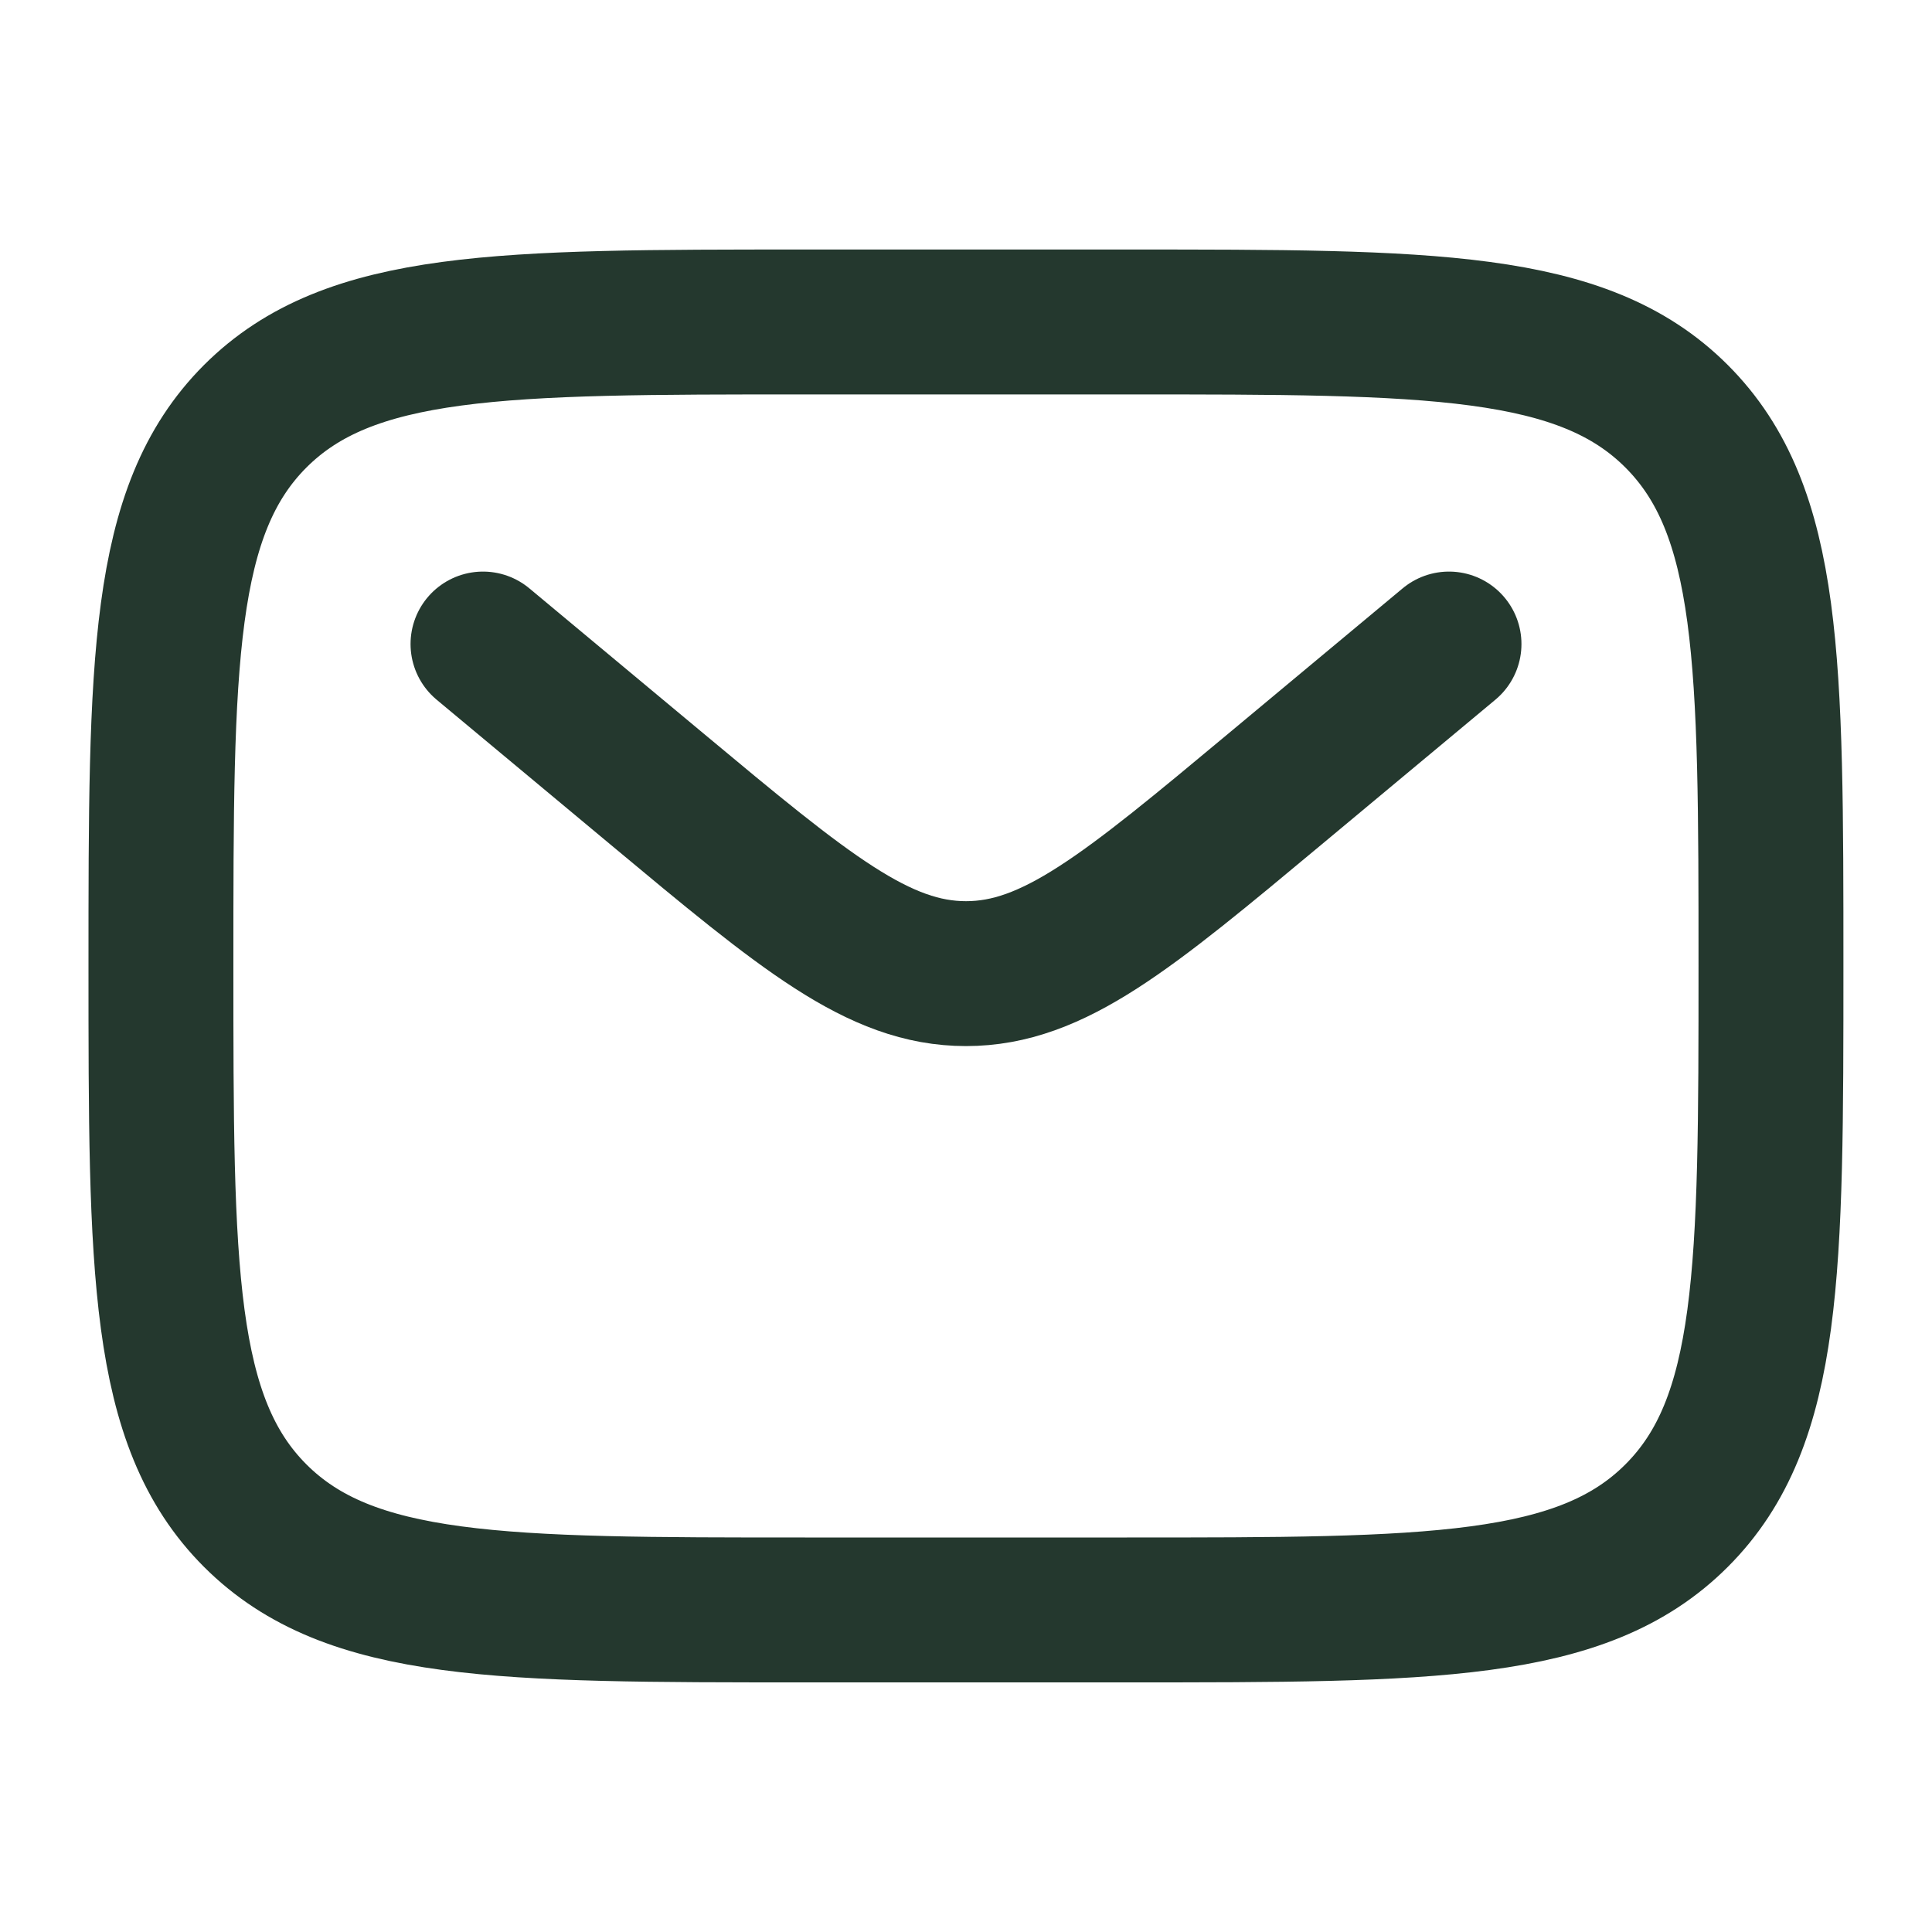
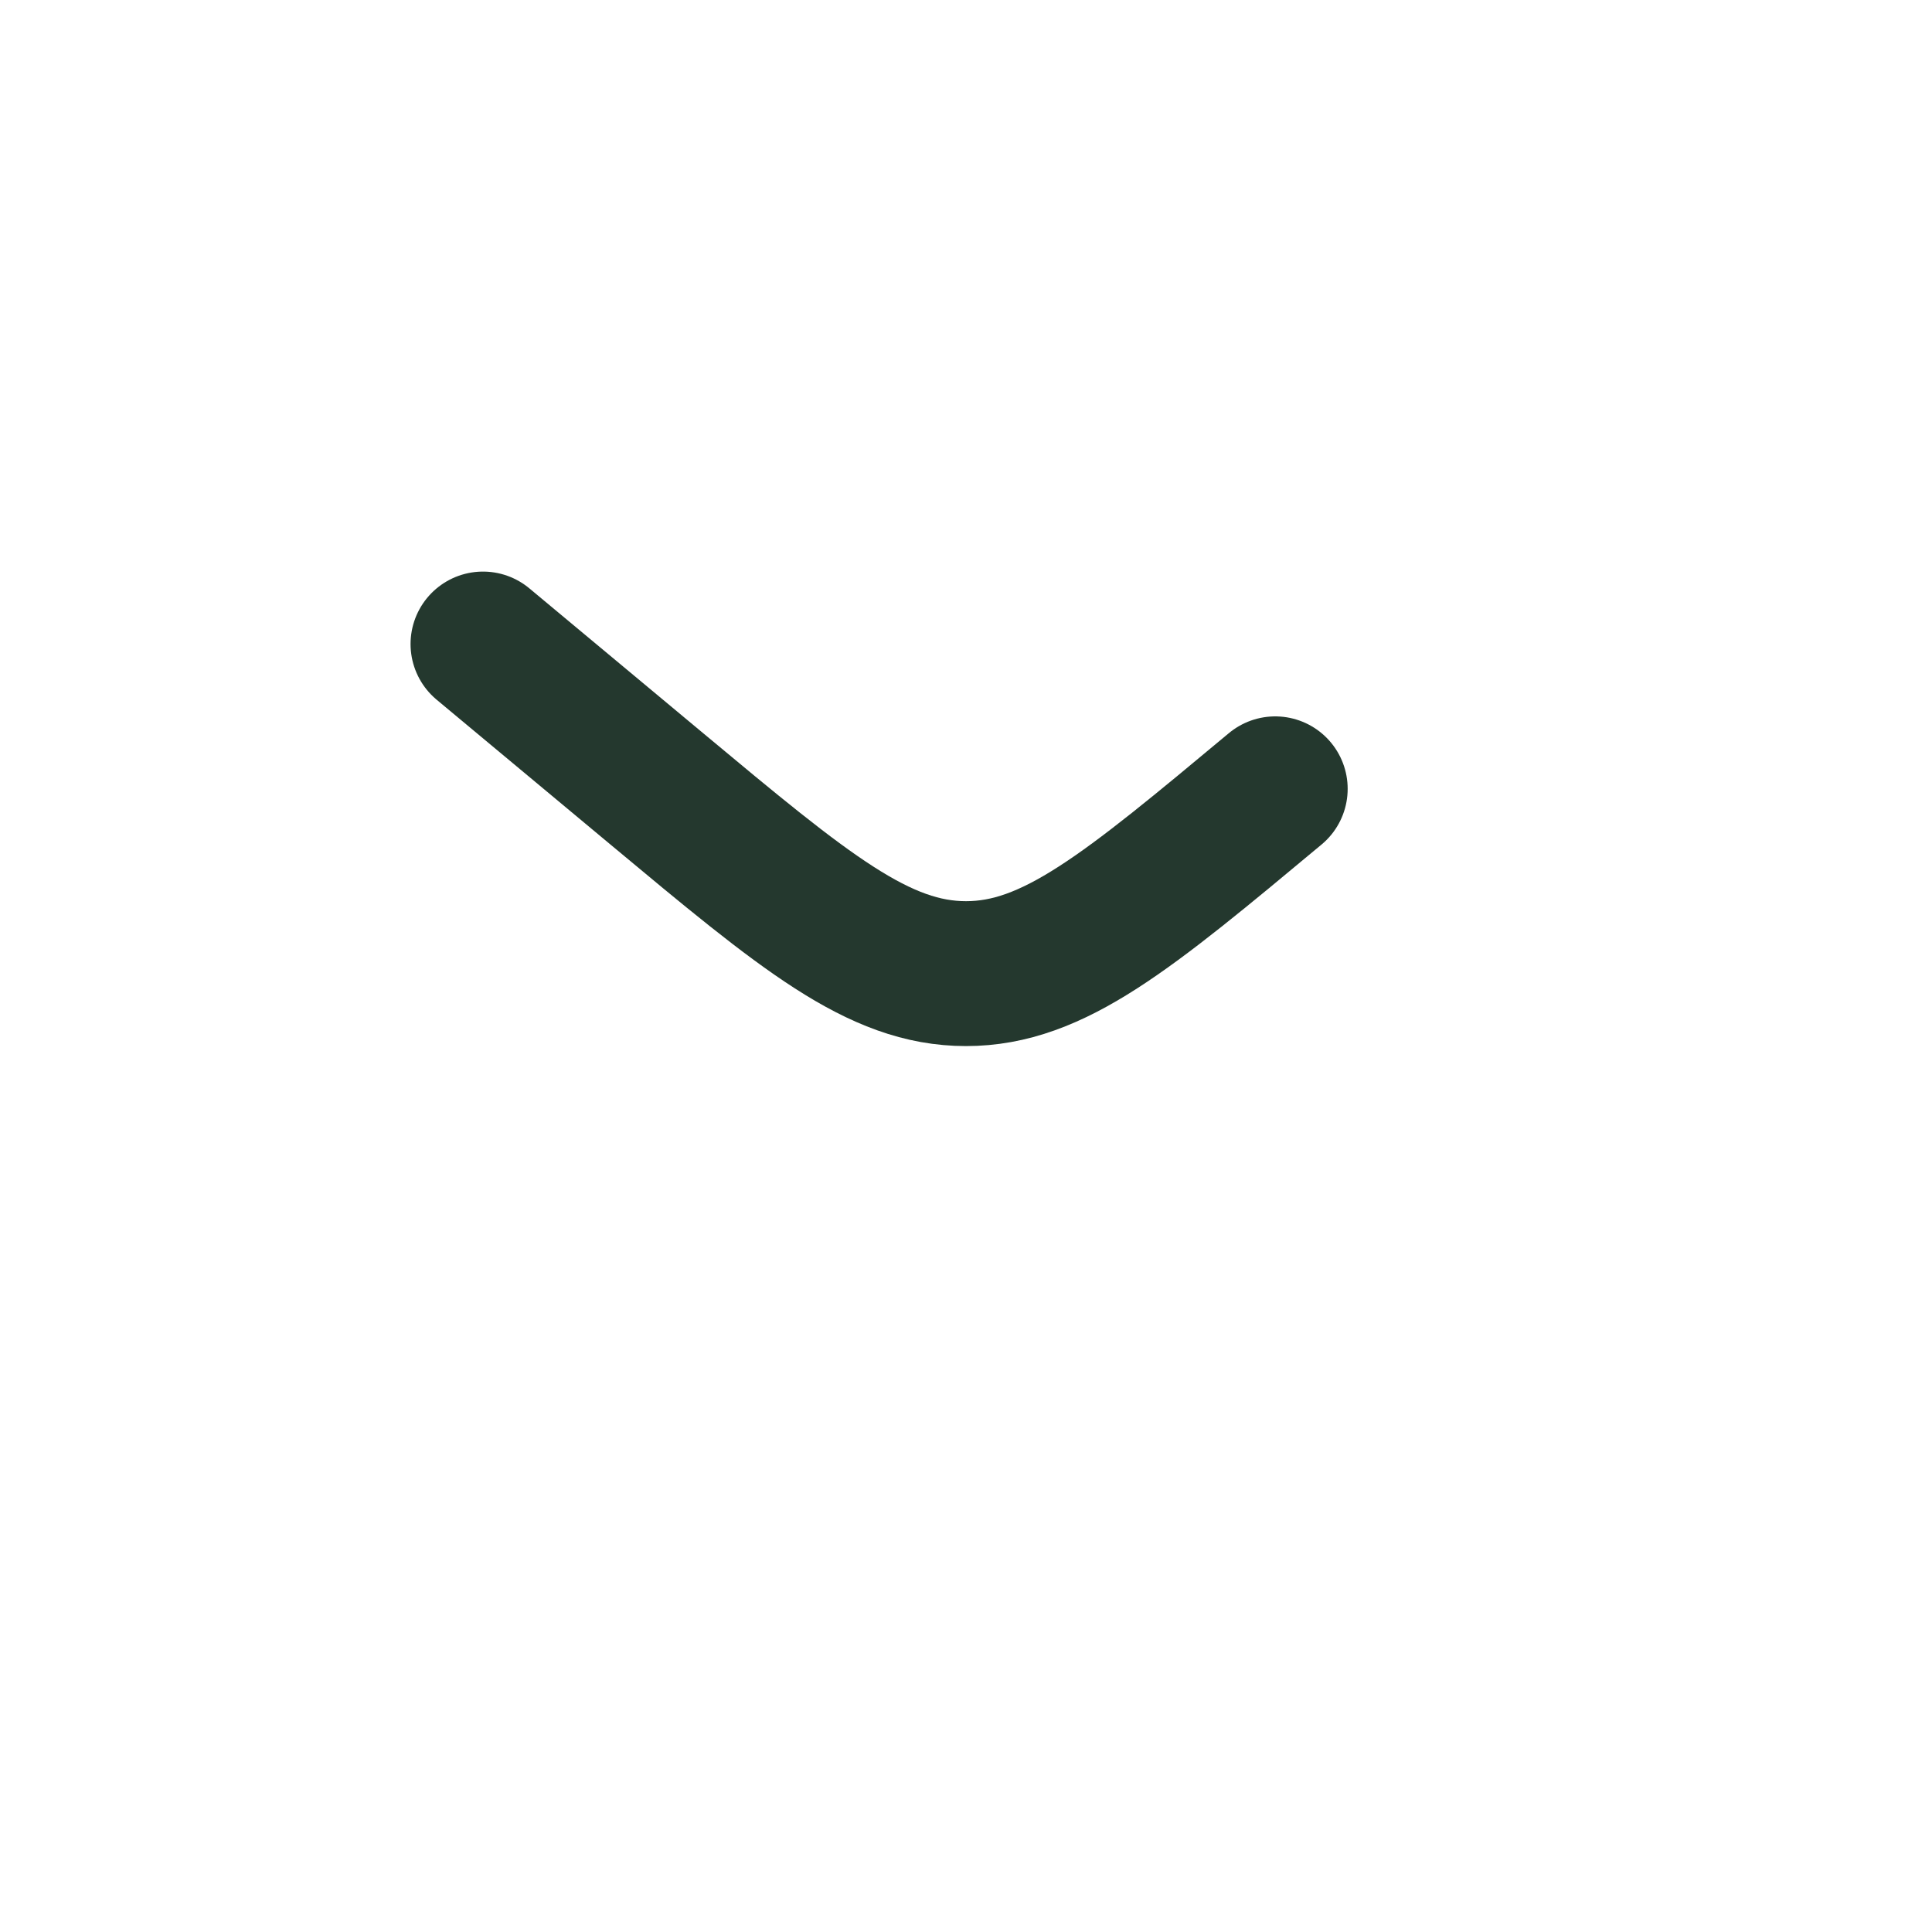
<svg xmlns="http://www.w3.org/2000/svg" width="20" height="20" viewBox="0 0 20 20" fill="none">
-   <path d="M1.666 10C1.666 6.857 1.666 5.286 2.642 4.309C3.619 3.333 5.19 3.333 8.333 3.333H11.666C14.809 3.333 16.38 3.333 17.356 4.309C18.333 5.286 18.333 6.857 18.333 10C18.333 13.142 18.333 14.714 17.356 15.69C16.38 16.666 14.809 16.666 11.666 16.666H8.333C5.19 16.666 3.619 16.666 2.642 15.69C1.666 14.714 1.666 13.142 1.666 10Z" stroke="#24382E" stroke-width="1.5" />
-   <path d="M5 6.667L6.799 8.166C8.33 9.442 9.095 10.079 10 10.079C10.905 10.079 11.67 9.442 13.201 8.166L15 6.667" stroke="#24382E" stroke-width="1.5" stroke-linecap="round" />
+   <path d="M5 6.667L6.799 8.166C8.33 9.442 9.095 10.079 10 10.079C10.905 10.079 11.67 9.442 13.201 8.166" stroke="#24382E" stroke-width="1.5" stroke-linecap="round" />
</svg>